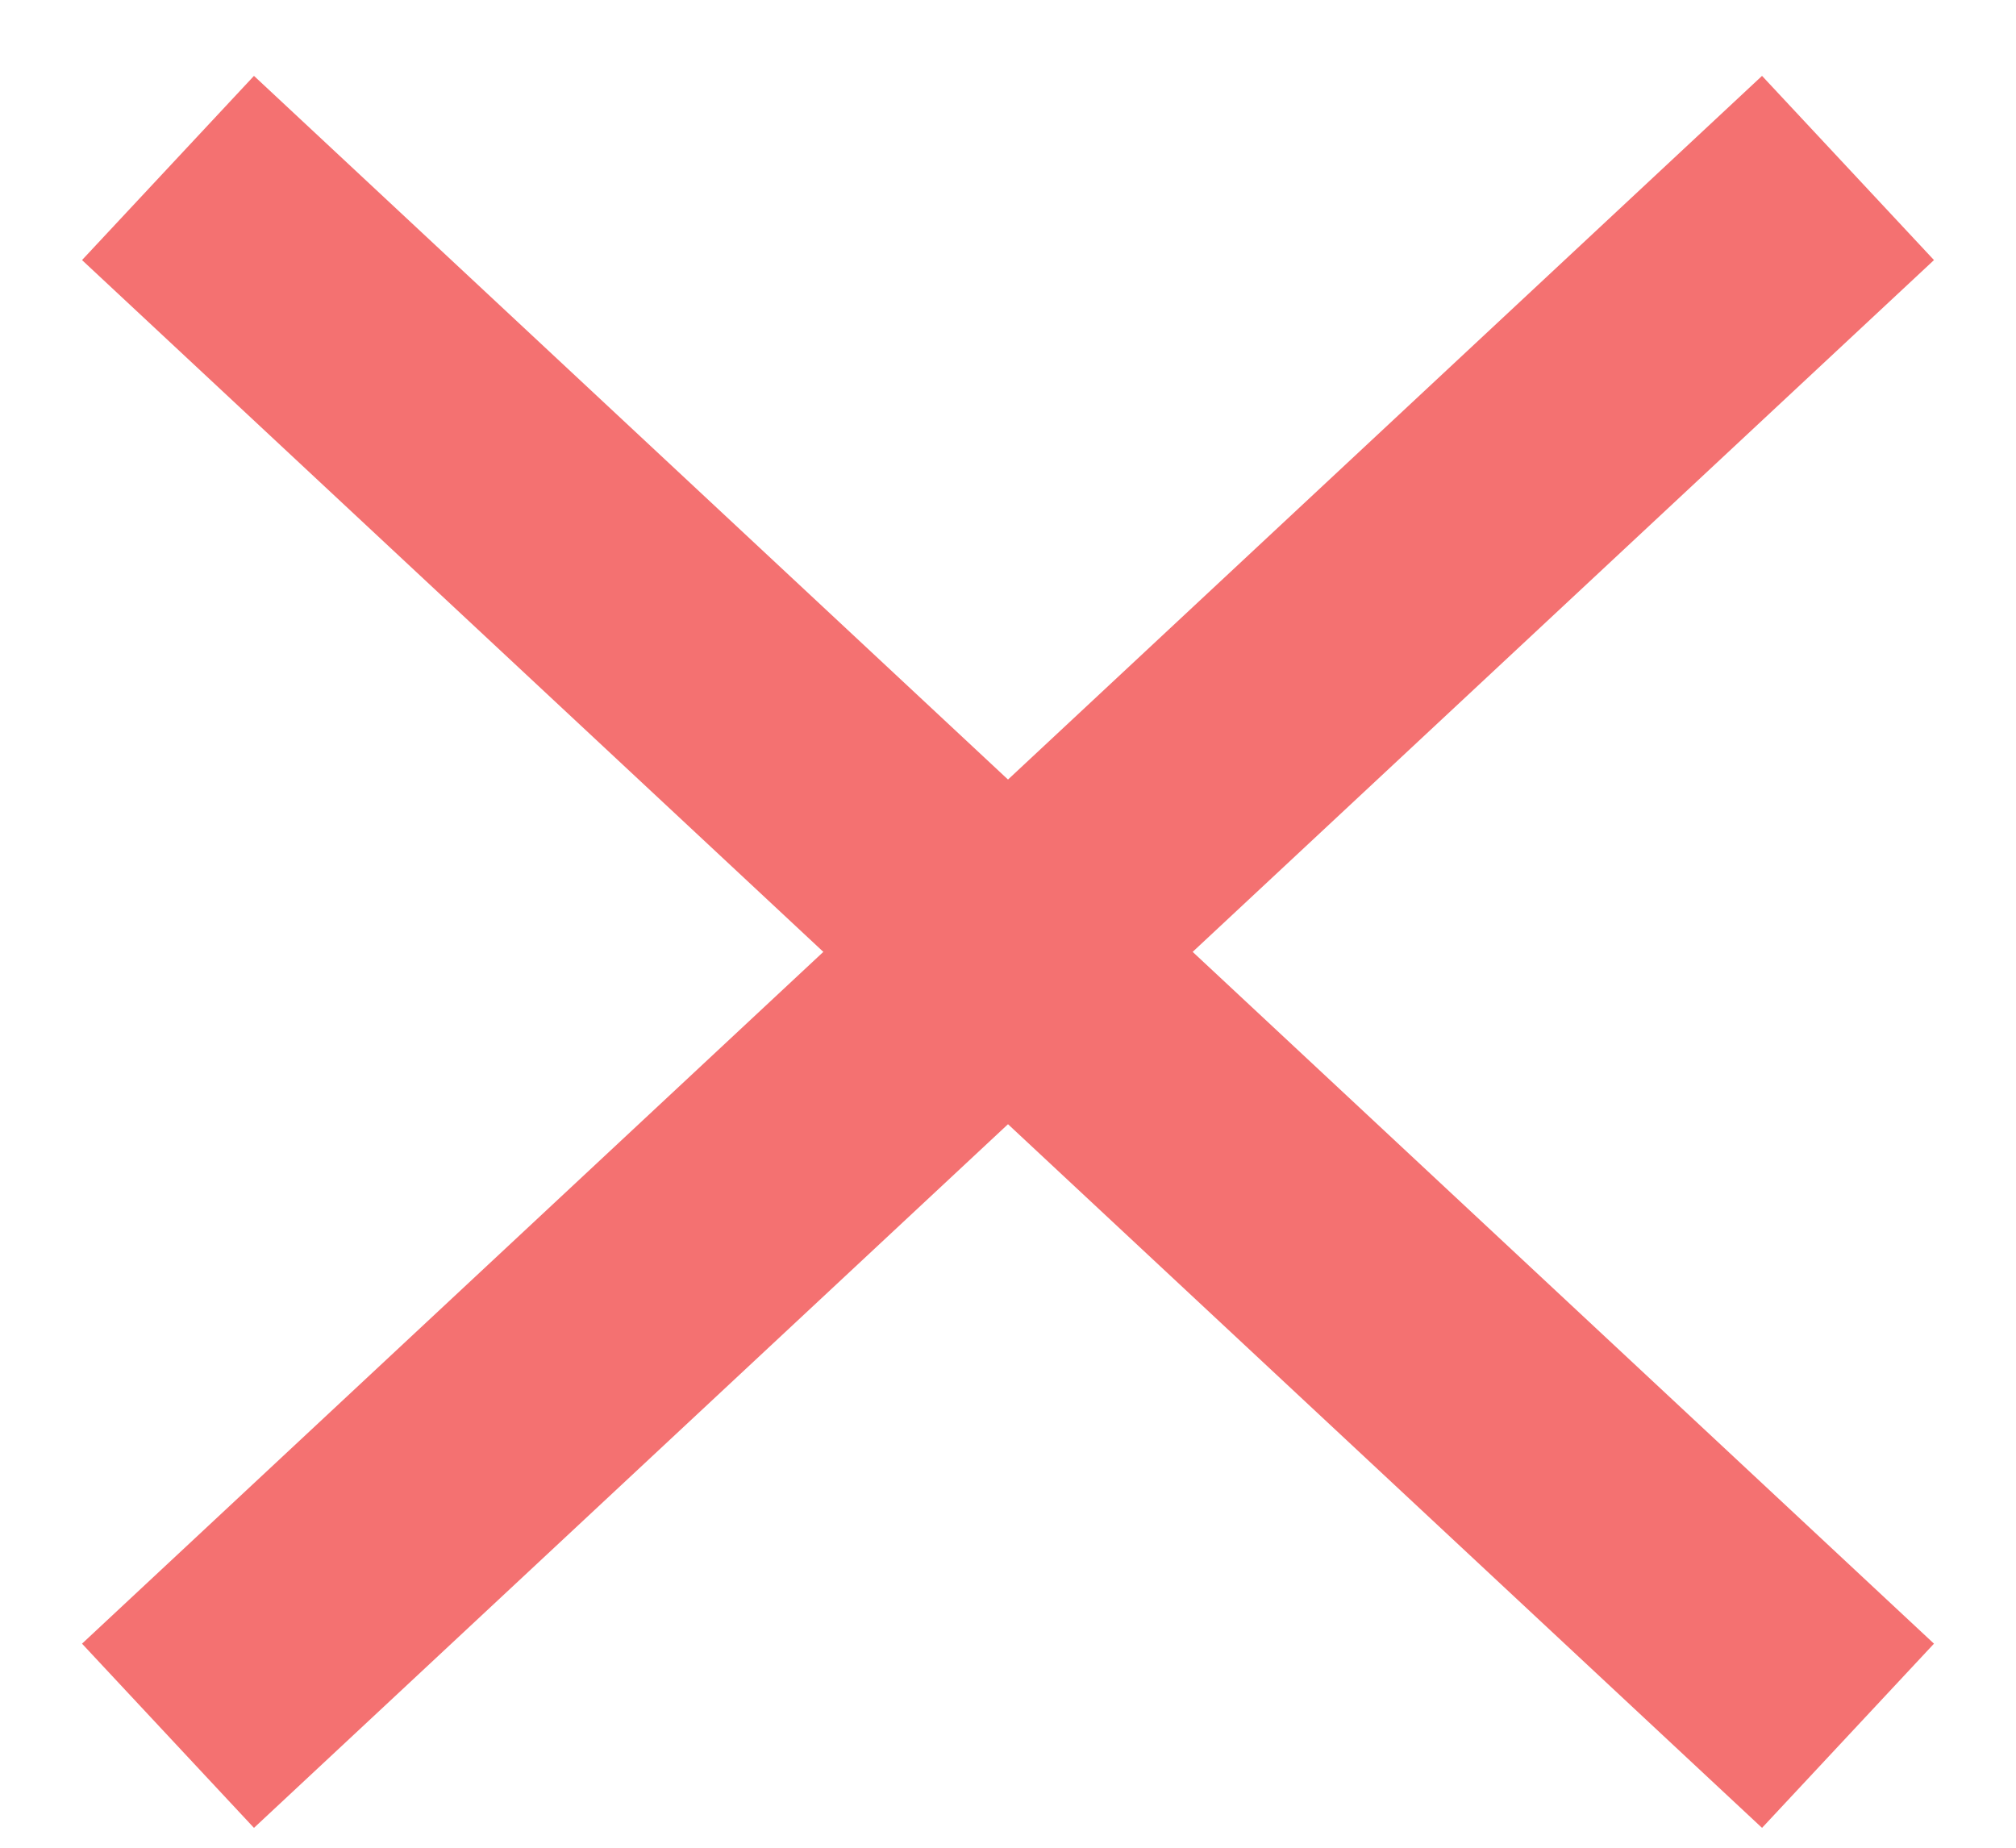
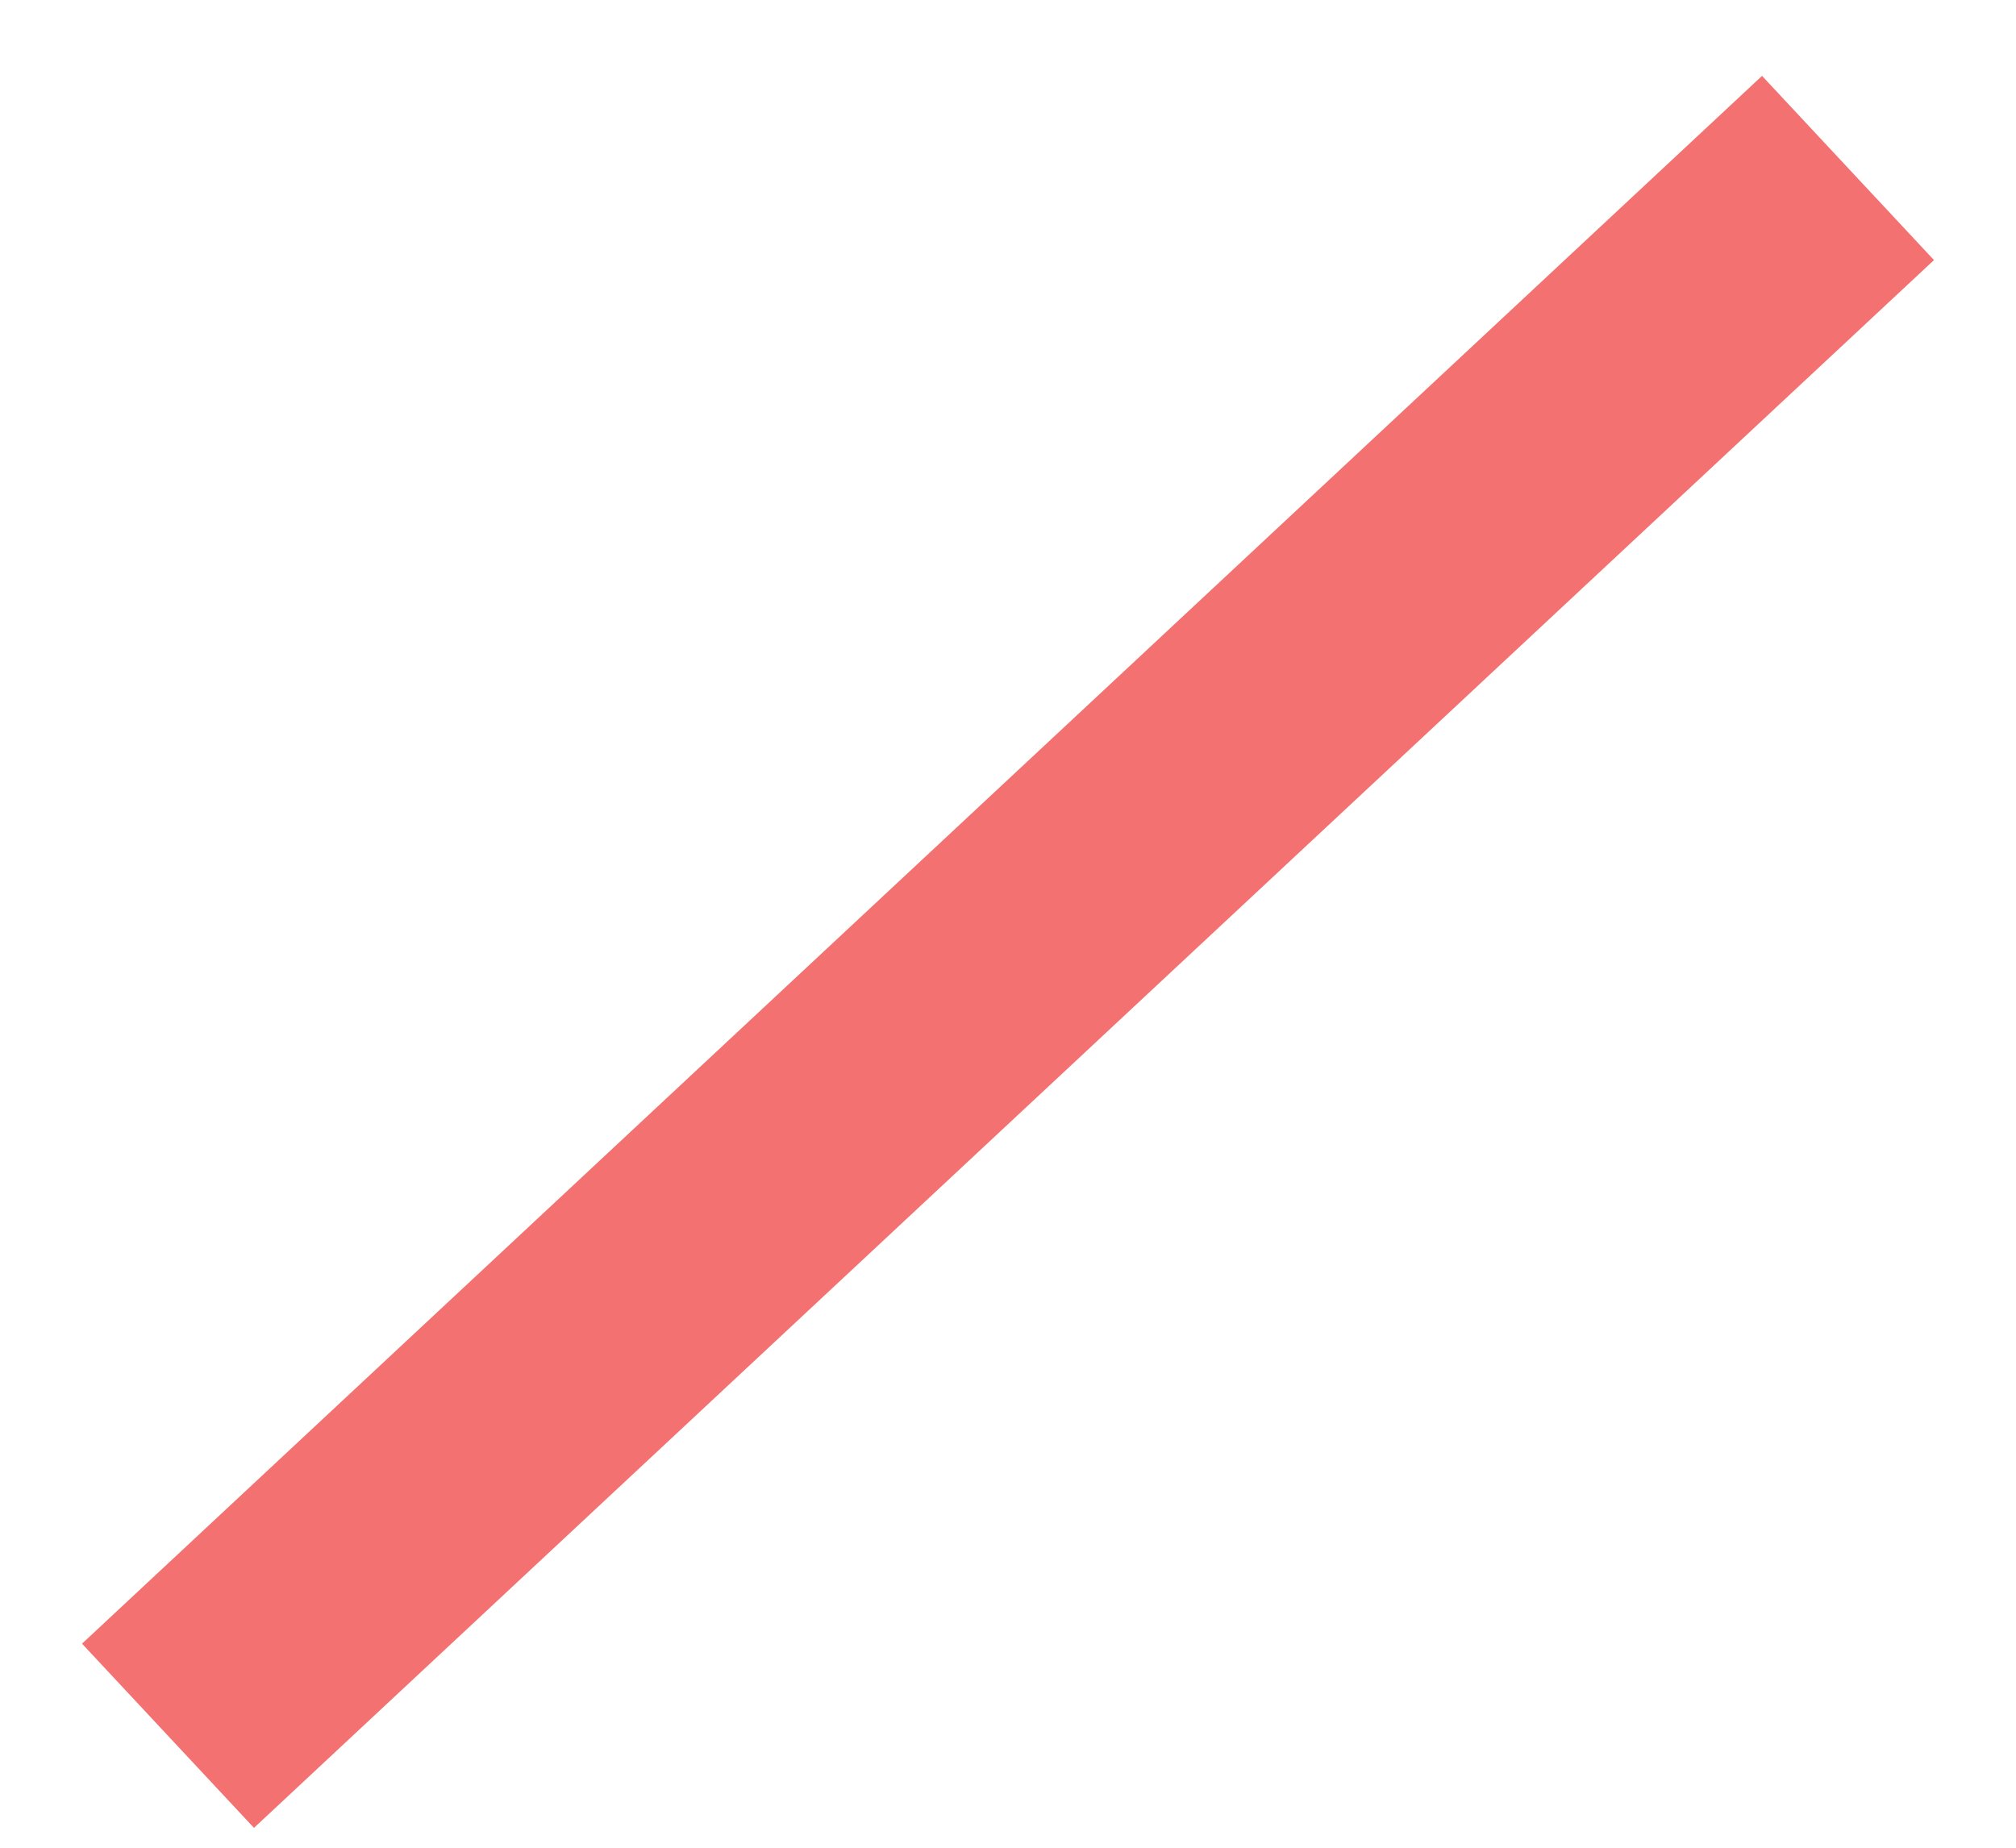
<svg xmlns="http://www.w3.org/2000/svg" width="24" height="22" viewBox="0 0 24 22">
  <g fill="none" fill-rule="evenodd" stroke="#F47171" stroke-width="3" transform="translate(2 2)">
    <line x1="20" y2="18.667" />
-     <line x1="20" y2="18.667" transform="matrix(-1 0 0 1 20 0)" />
  </g>
</svg>